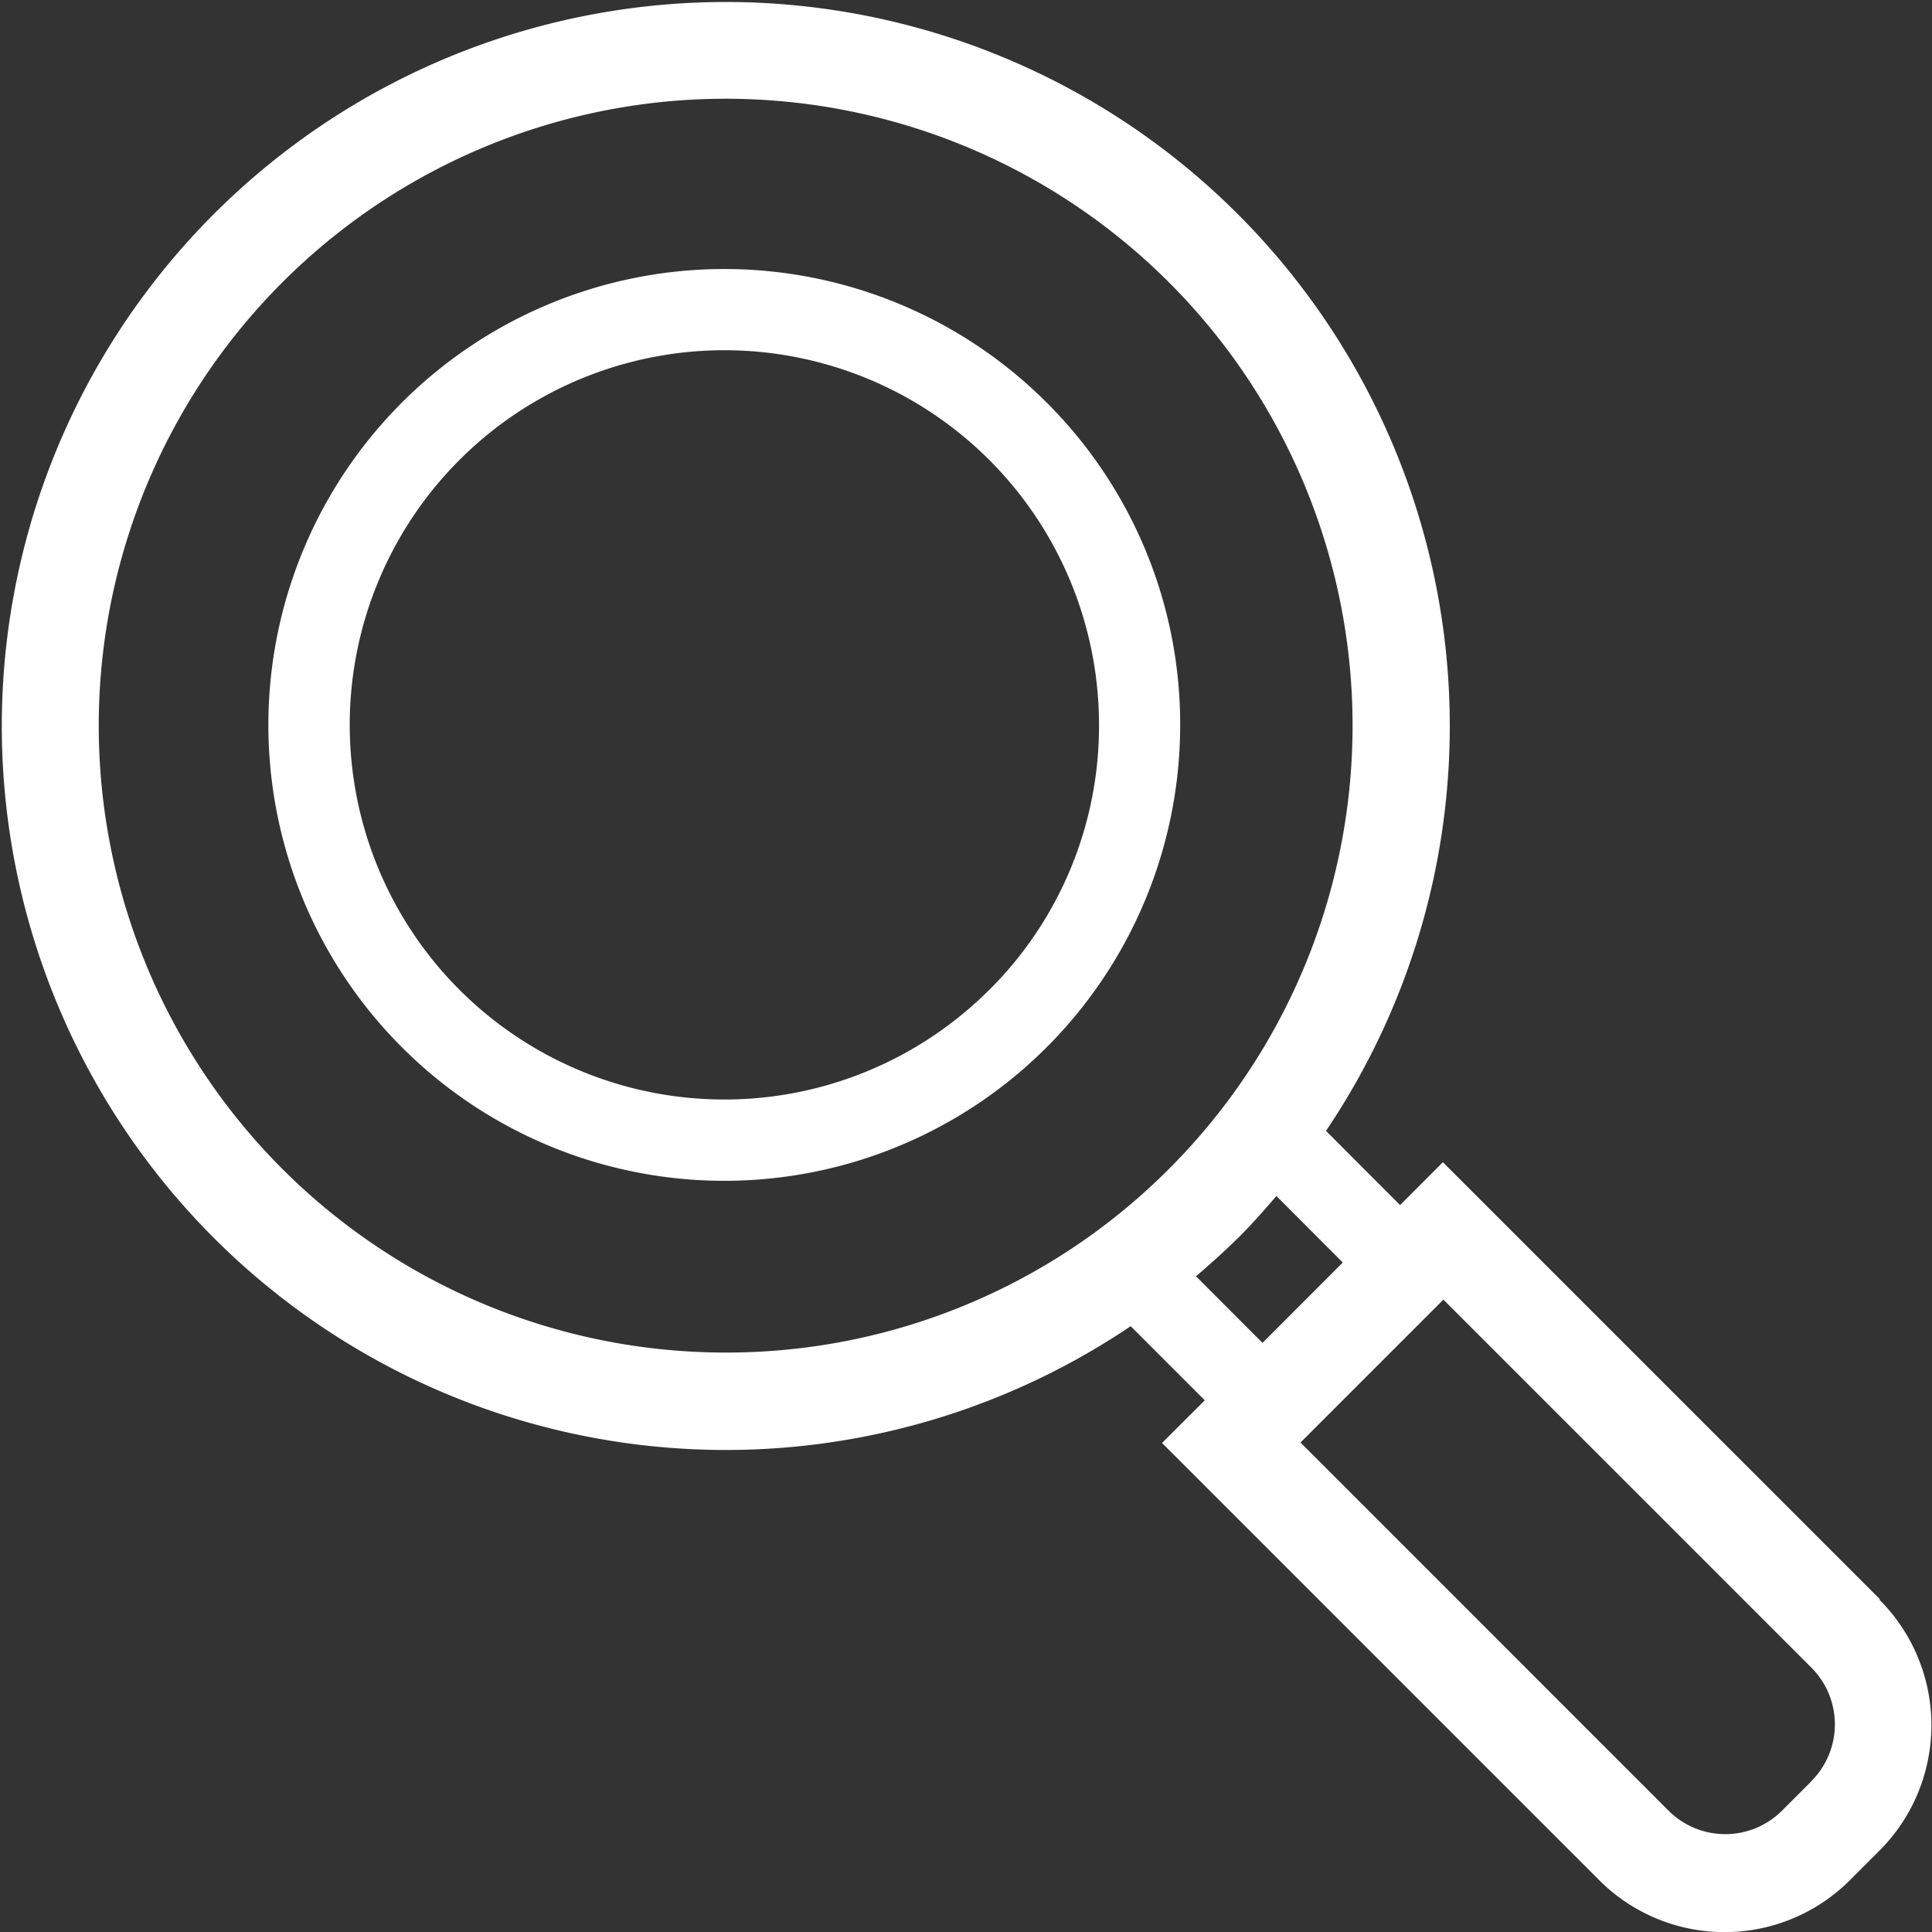
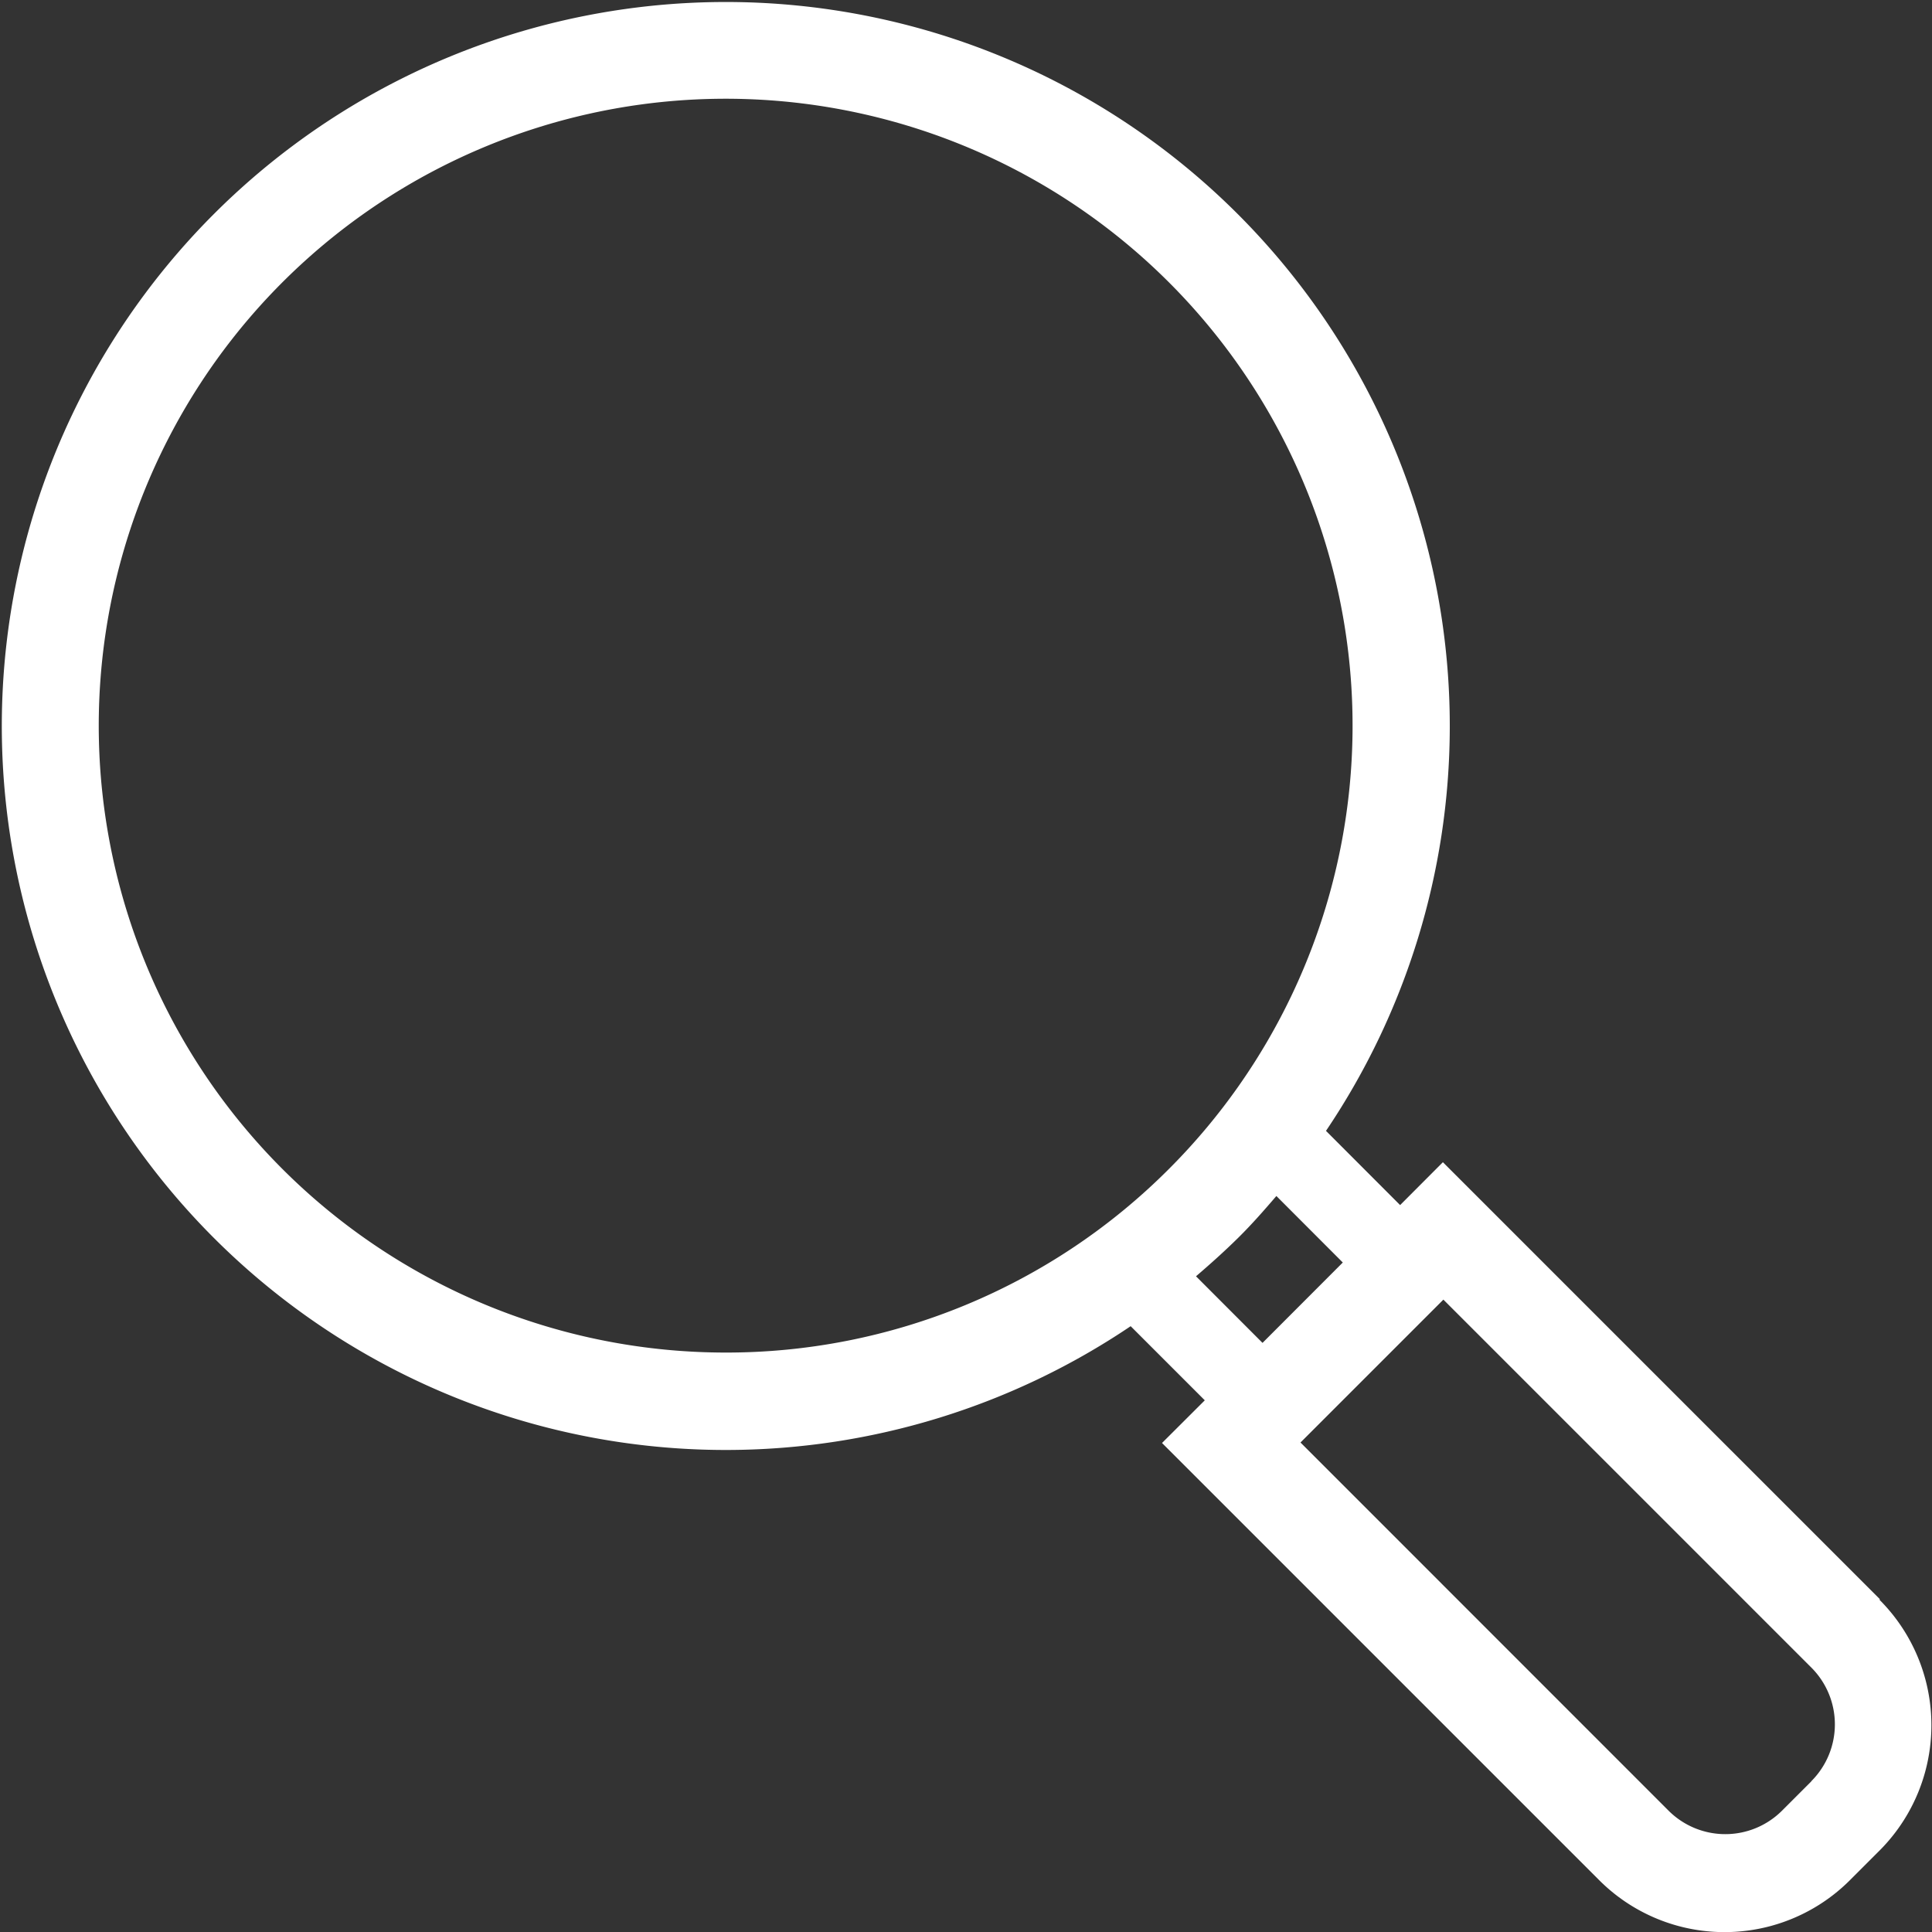
<svg xmlns="http://www.w3.org/2000/svg" width="19.782" height="19.782" viewBox="0 0 19.782 19.782">
  <rect x="0" y="0" width="19.782" height="19.782" fill="#333333" stroke="none" />
  <g id="虫眼鏡の無料アイコン10_2_" data-name="虫眼鏡の無料アイコン10 (2)" transform="translate(-0.005 0)">
    <path id="パス_129" data-name="パス 129" d="M19.254,16.375,14.779,11.9l-.438.439-.759-.76a7.413,7.413,0,1,0-2,2l.759.759-.438.437,4.475,4.475a1.815,1.815,0,0,0,2.57,0l.3-.3a1.817,1.817,0,0,0,0-2.571ZM7.428,13.849a6.419,6.419,0,1,1,4.547-1.881A6.4,6.4,0,0,1,7.428,13.849Zm4.823-.781c.146-.125.29-.254.43-.392s.267-.283.393-.43l.68.681-.822.823Zm6.3,5.172-.3.3a.822.822,0,0,1-1.161,0l-3.769-3.77,1.463-1.463,3.769,3.769a.822.822,0,0,1,0,1.16Z" transform="translate(0 0)" fill="#fff" />
-     <path id="パス_130" data-name="パス 130" d="M79.467,72.858a4.668,4.668,0,1,0,1.364,3.3A4.651,4.651,0,0,0,79.467,72.858Zm-.588,6.007A3.836,3.836,0,1,1,80,76.156,3.811,3.811,0,0,1,78.88,78.865Z" transform="translate(-68.742 -68.733)" fill="#fff" />
  </g>
</svg>